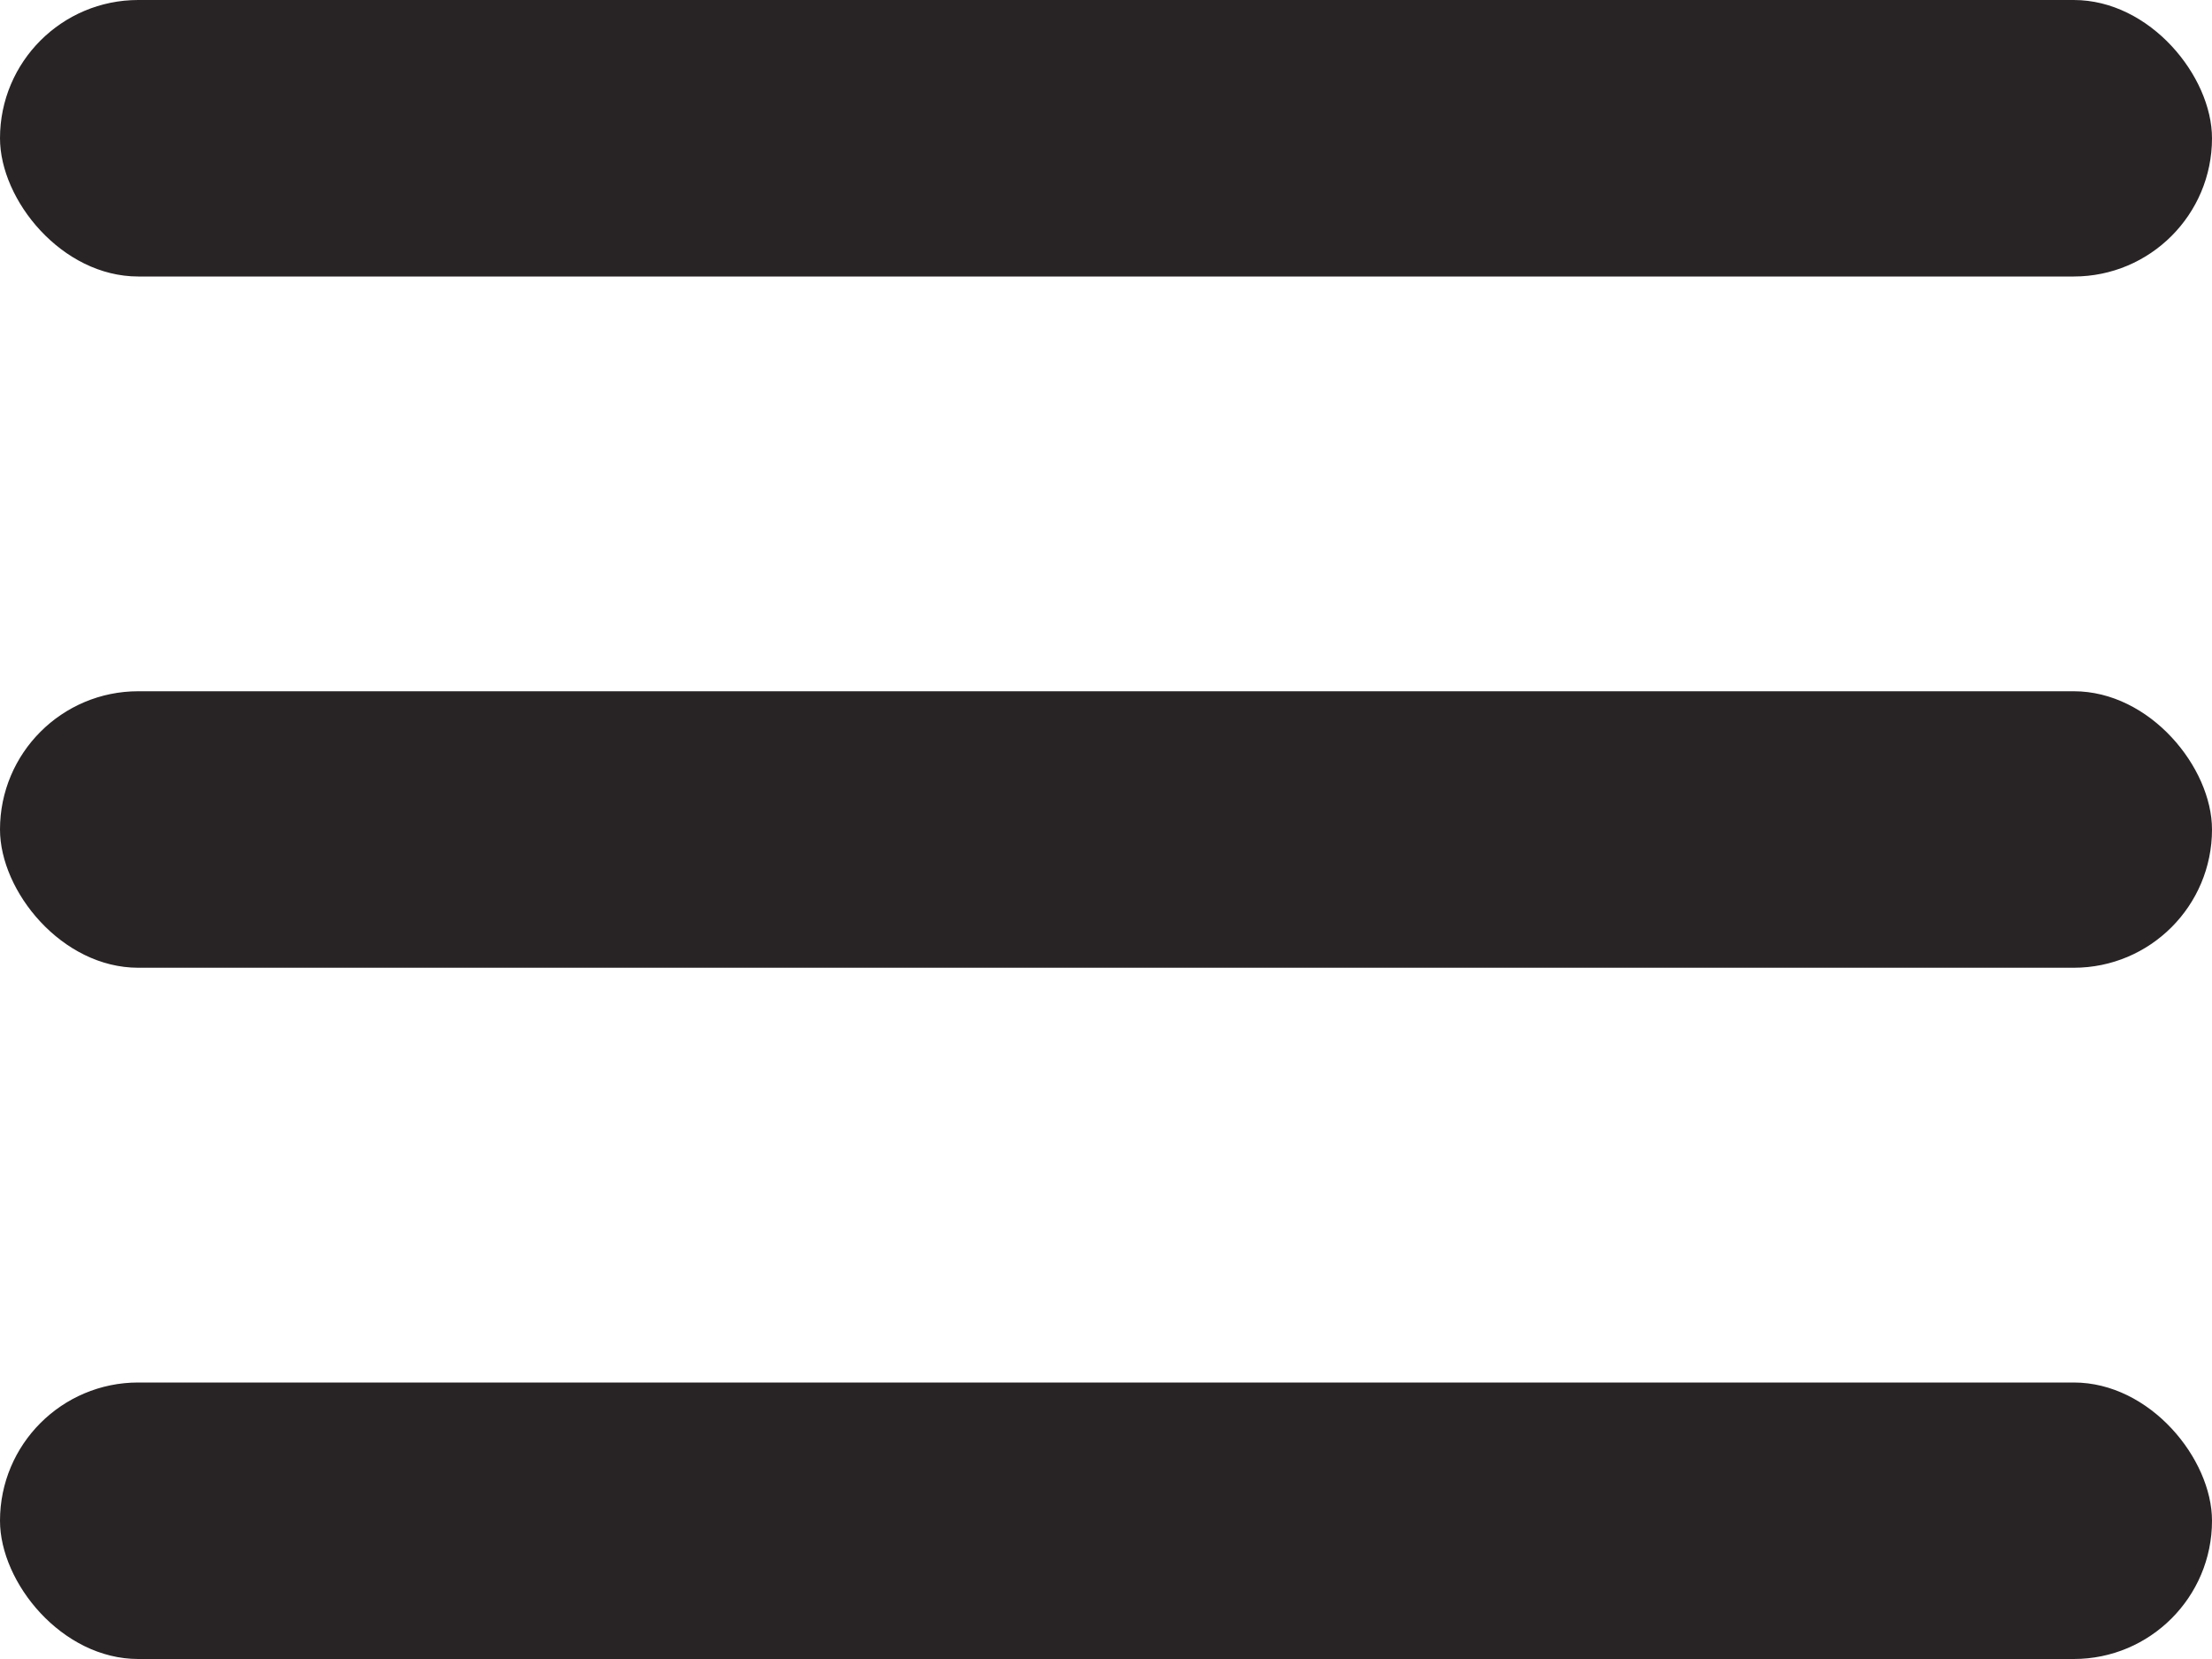
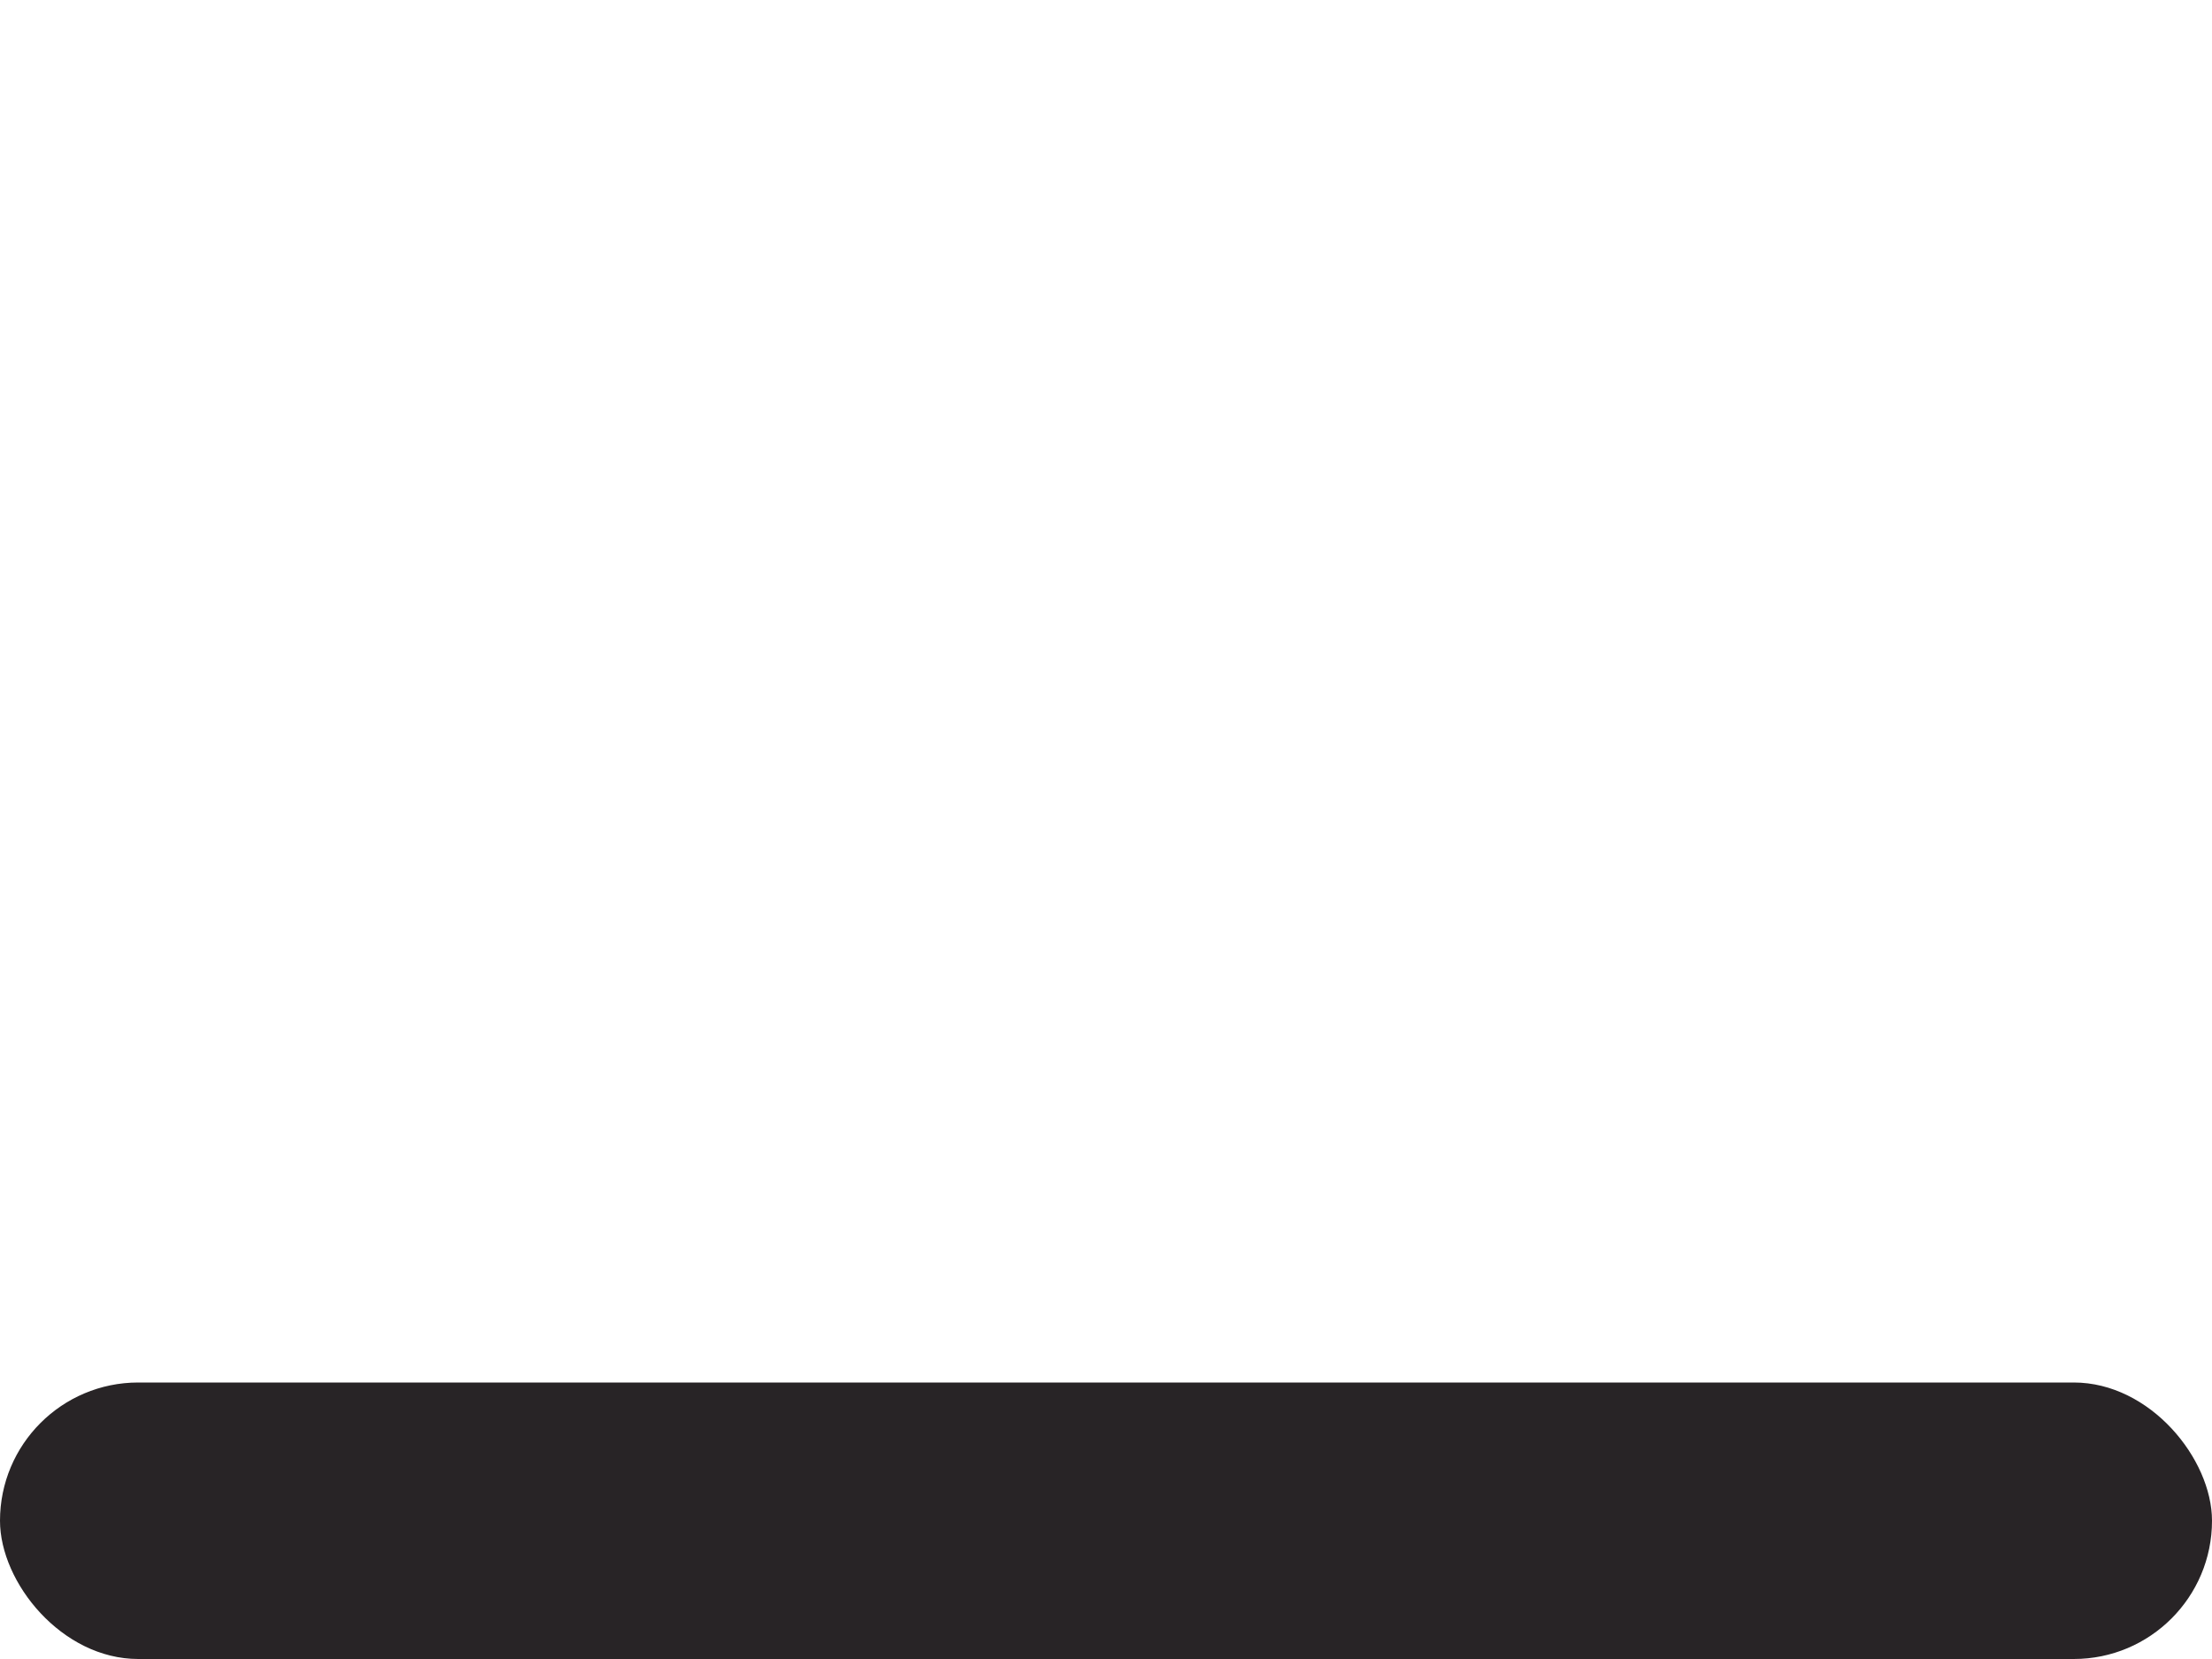
<svg xmlns="http://www.w3.org/2000/svg" width="32" height="24">
  <g fill="#282426" fill-rule="evenodd">
-     <rect y="10" width="32" height="4" rx="2" />
-     <rect width="32" height="4" rx="2" />
    <rect y="20" width="32" height="4" rx="2" />
  </g>
</svg>